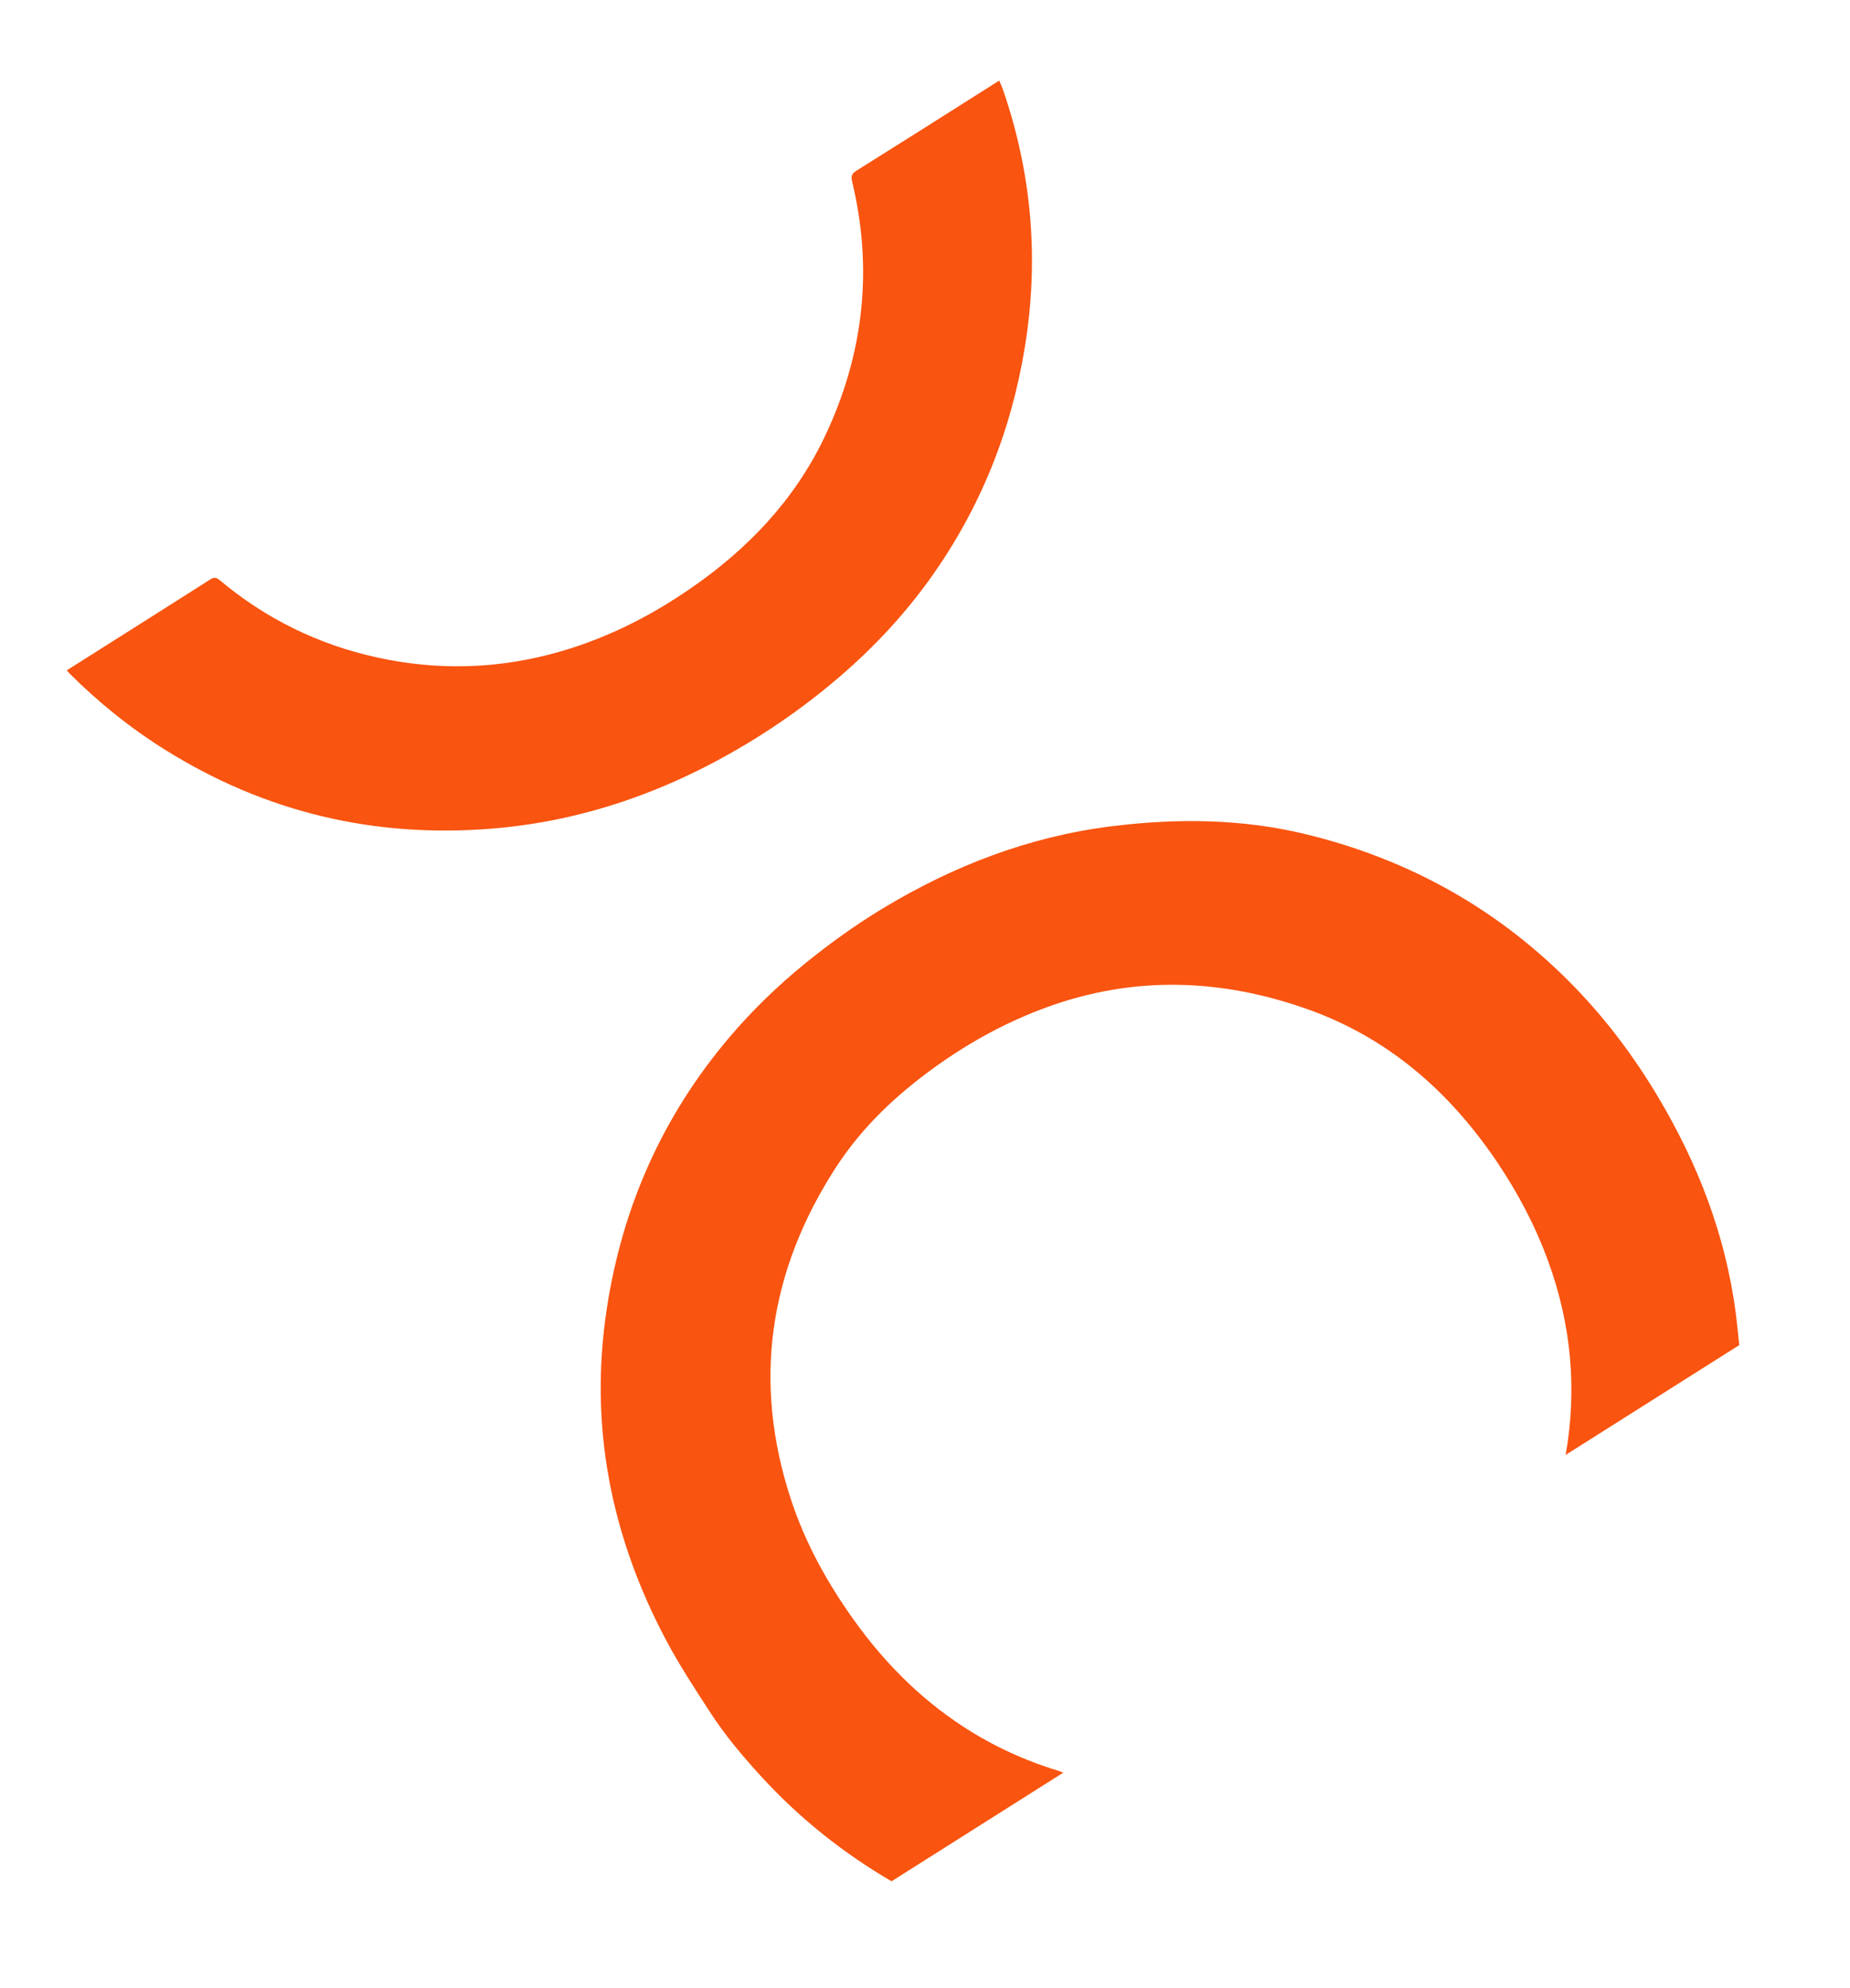
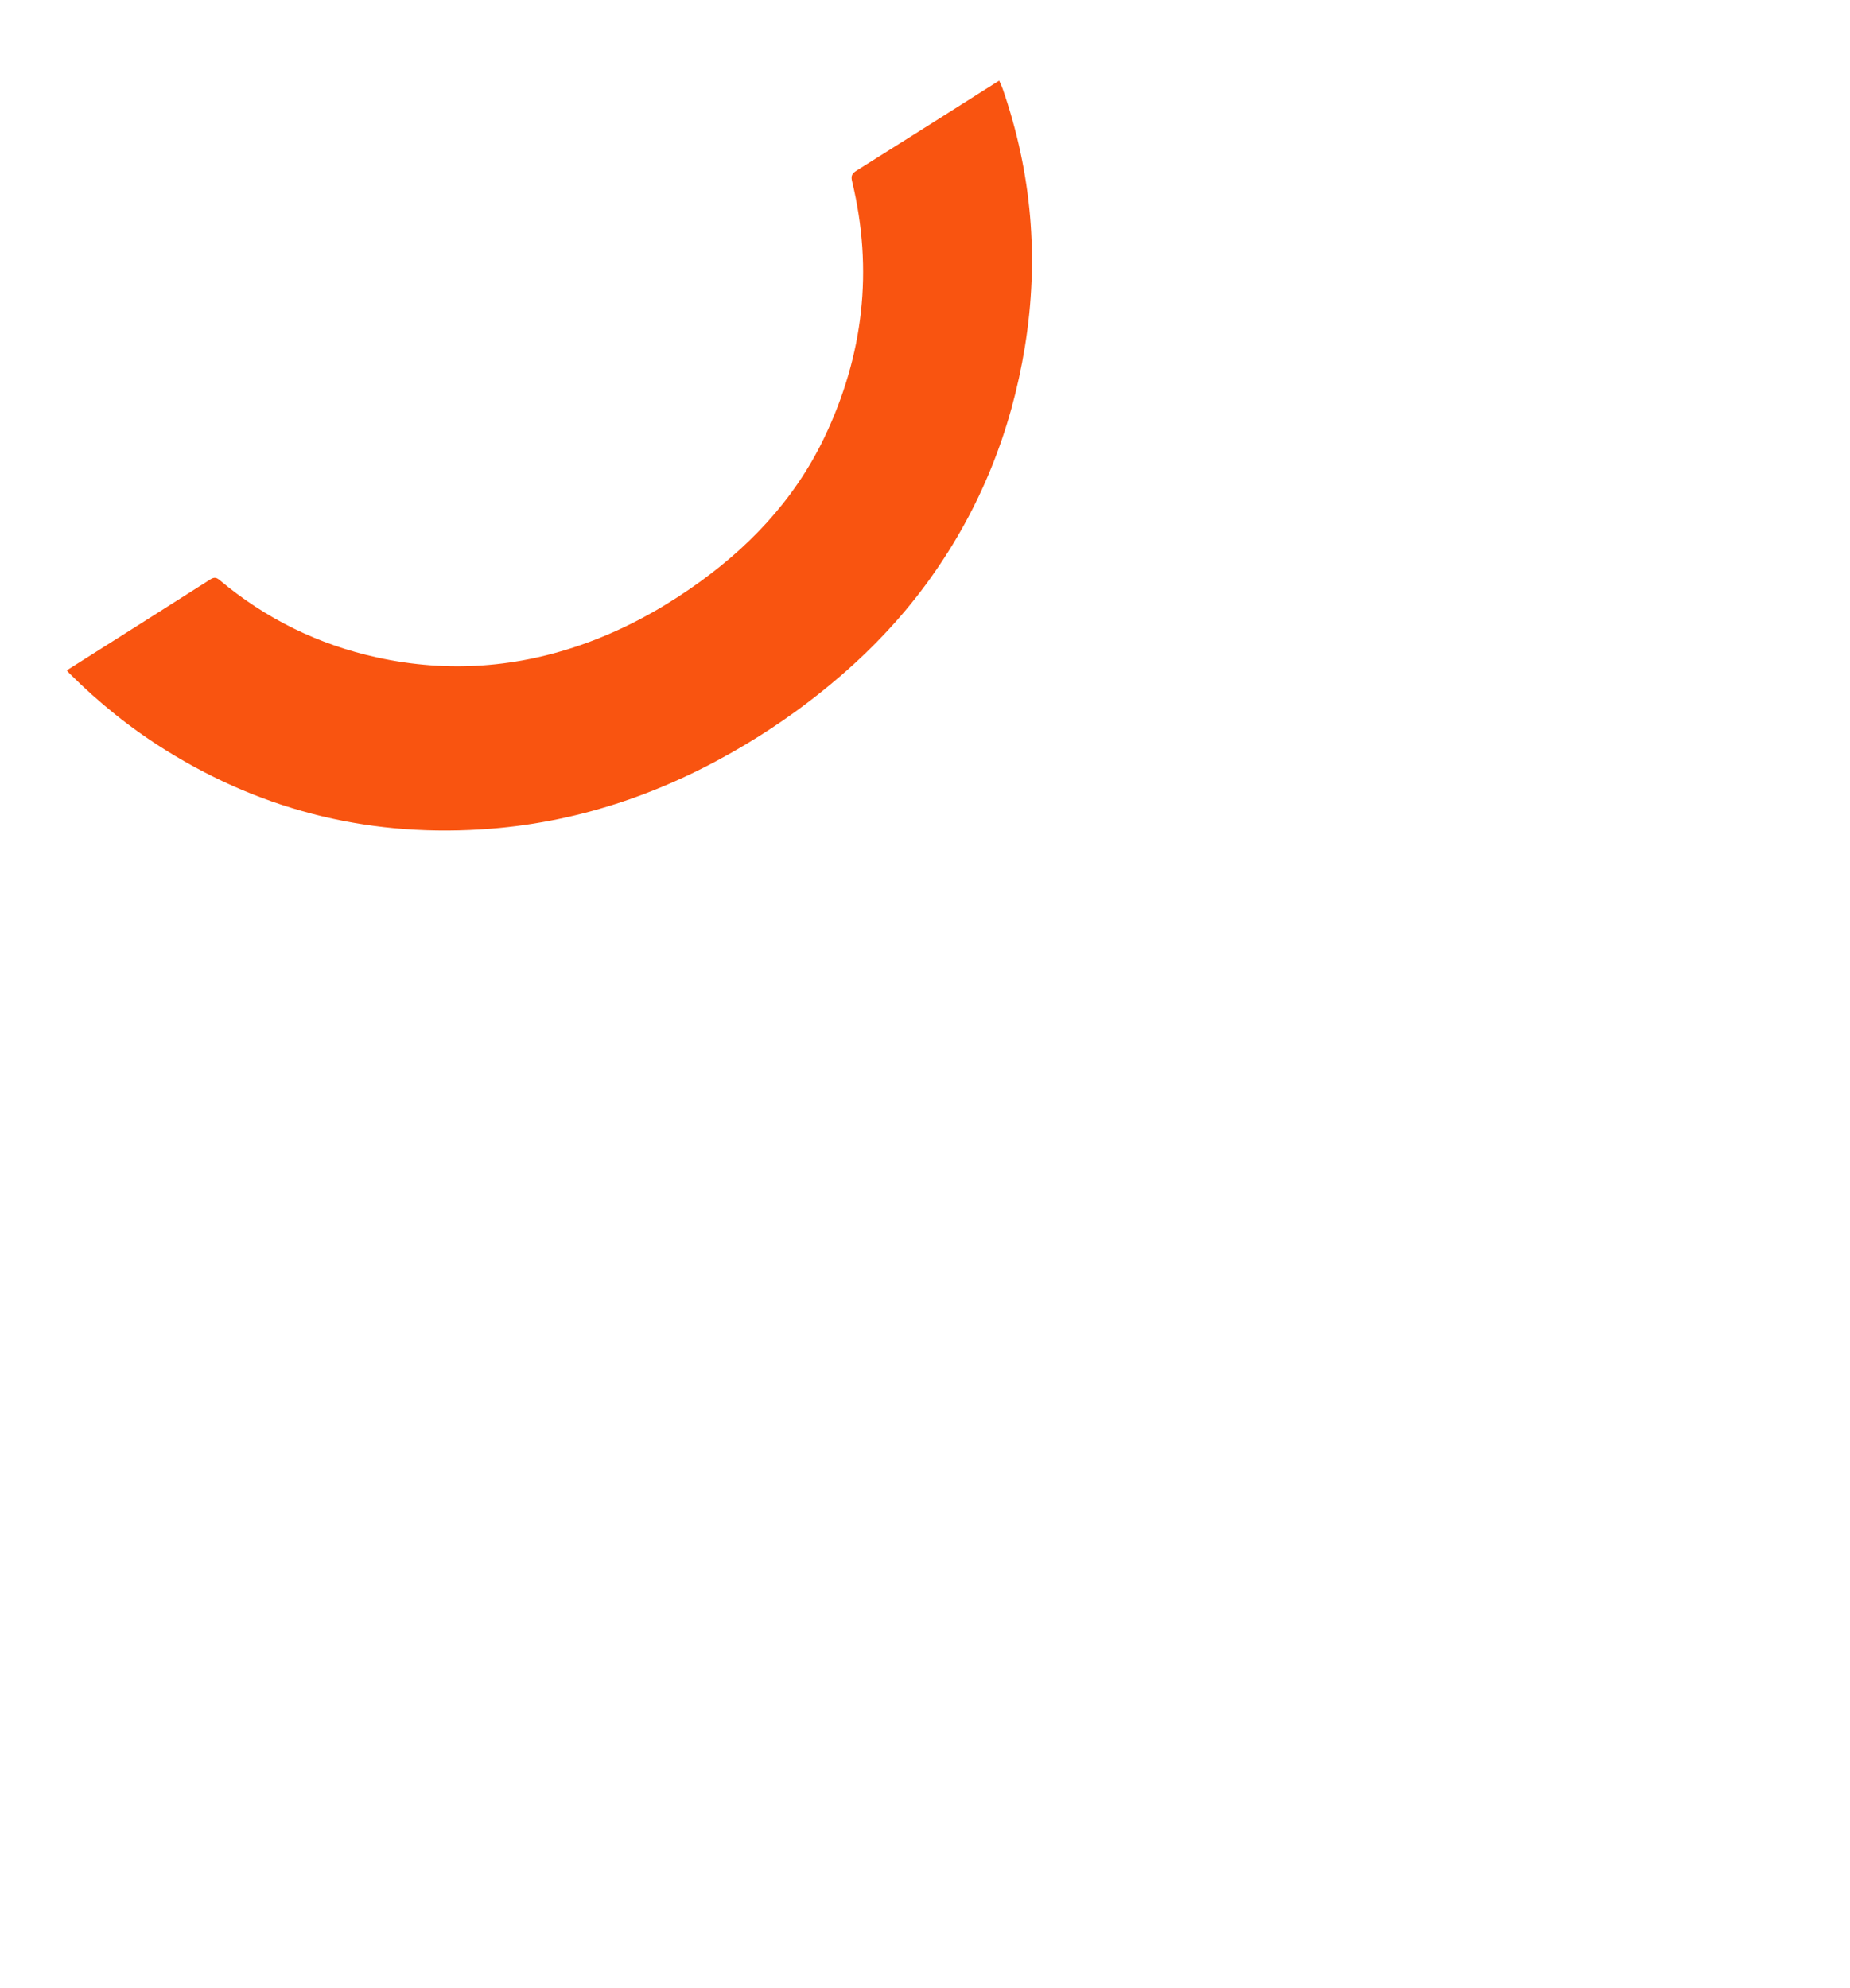
<svg xmlns="http://www.w3.org/2000/svg" width="982" height="1055" viewBox="0 0 982 1055" fill="none">
-   <path d="M831.077 772.146C837.231 737.029 833.985 702.753 821.777 669.295C814.89 650.42 805.566 632.776 794.308 616.178C769.102 579.002 736.662 550.665 693.831 535.528C647.962 519.31 601.83 517.745 555.704 534.543C534.645 542.214 515.119 552.817 496.866 565.891C476.041 580.805 457.583 598.117 443.654 619.646C408.114 674.595 399.322 733.422 419.906 795.975C427.378 818.684 438.802 839.443 452.653 858.936C468.686 881.499 487.73 900.915 510.937 916.118C526.716 926.451 543.677 934.264 561.715 939.761C562.633 940.039 563.513 940.431 564.408 940.771L473.238 998.424C447.751 983.536 424.89 965.373 404.859 943.669C394.706 932.663 385.041 921.225 376.894 908.656C368.808 896.185 360.607 883.705 353.645 870.599C324.308 815.354 312.595 756.772 322.09 694.548C330.349 640.385 351.796 592.108 387.377 550.279C399.462 536.077 412.81 523.165 427.277 511.393C440.253 500.838 453.804 491.081 468.102 482.41C505.928 459.479 546.429 443.875 590.524 438.452C624.899 434.222 659.204 434.509 693.013 442.699C748.487 456.14 796.416 483.075 836.188 524.235C853.11 541.751 867.574 561.137 880.03 582.007C901.266 617.599 915.971 655.592 921.36 696.906C922.097 702.547 922.609 708.212 923.22 713.87L831.064 772.147L831.077 772.146Z" fill="#F95410" />
  <path d="M35.403 355.79C36.502 355.095 37.302 354.59 38.106 354.081C62.615 338.582 87.142 323.113 111.598 307.531C113.607 306.254 114.807 306.382 116.573 307.861C141.096 328.414 169.06 342.135 200.264 348.943C237.895 357.162 274.88 354.442 311.105 341.308C330.648 334.218 348.821 324.471 365.915 312.748C396.512 291.758 421.602 265.698 437.705 231.9C458.374 188.518 463.609 143.302 452.335 96.408C451.665 93.631 452 92.238 454.543 90.644C478.797 75.471 502.951 60.128 527.13 44.838C528.097 44.227 529.064 43.615 530.384 42.781C531.093 44.434 531.759 45.771 532.247 47.173C547.693 91.757 551.594 137.344 544.054 183.902C536.802 228.698 520.366 269.78 493.963 306.754C480.294 325.893 464.362 342.994 446.572 358.386C430.83 372.009 414.023 384.154 396.192 394.853C354.372 419.939 309.415 435.915 260.633 439.804C198.709 444.742 141.08 431.174 88.181 398.26C69.416 386.594 52.331 372.849 36.722 357.236C36.389 356.905 36.092 356.543 35.403 355.79Z" fill="#F95410" />
</svg>